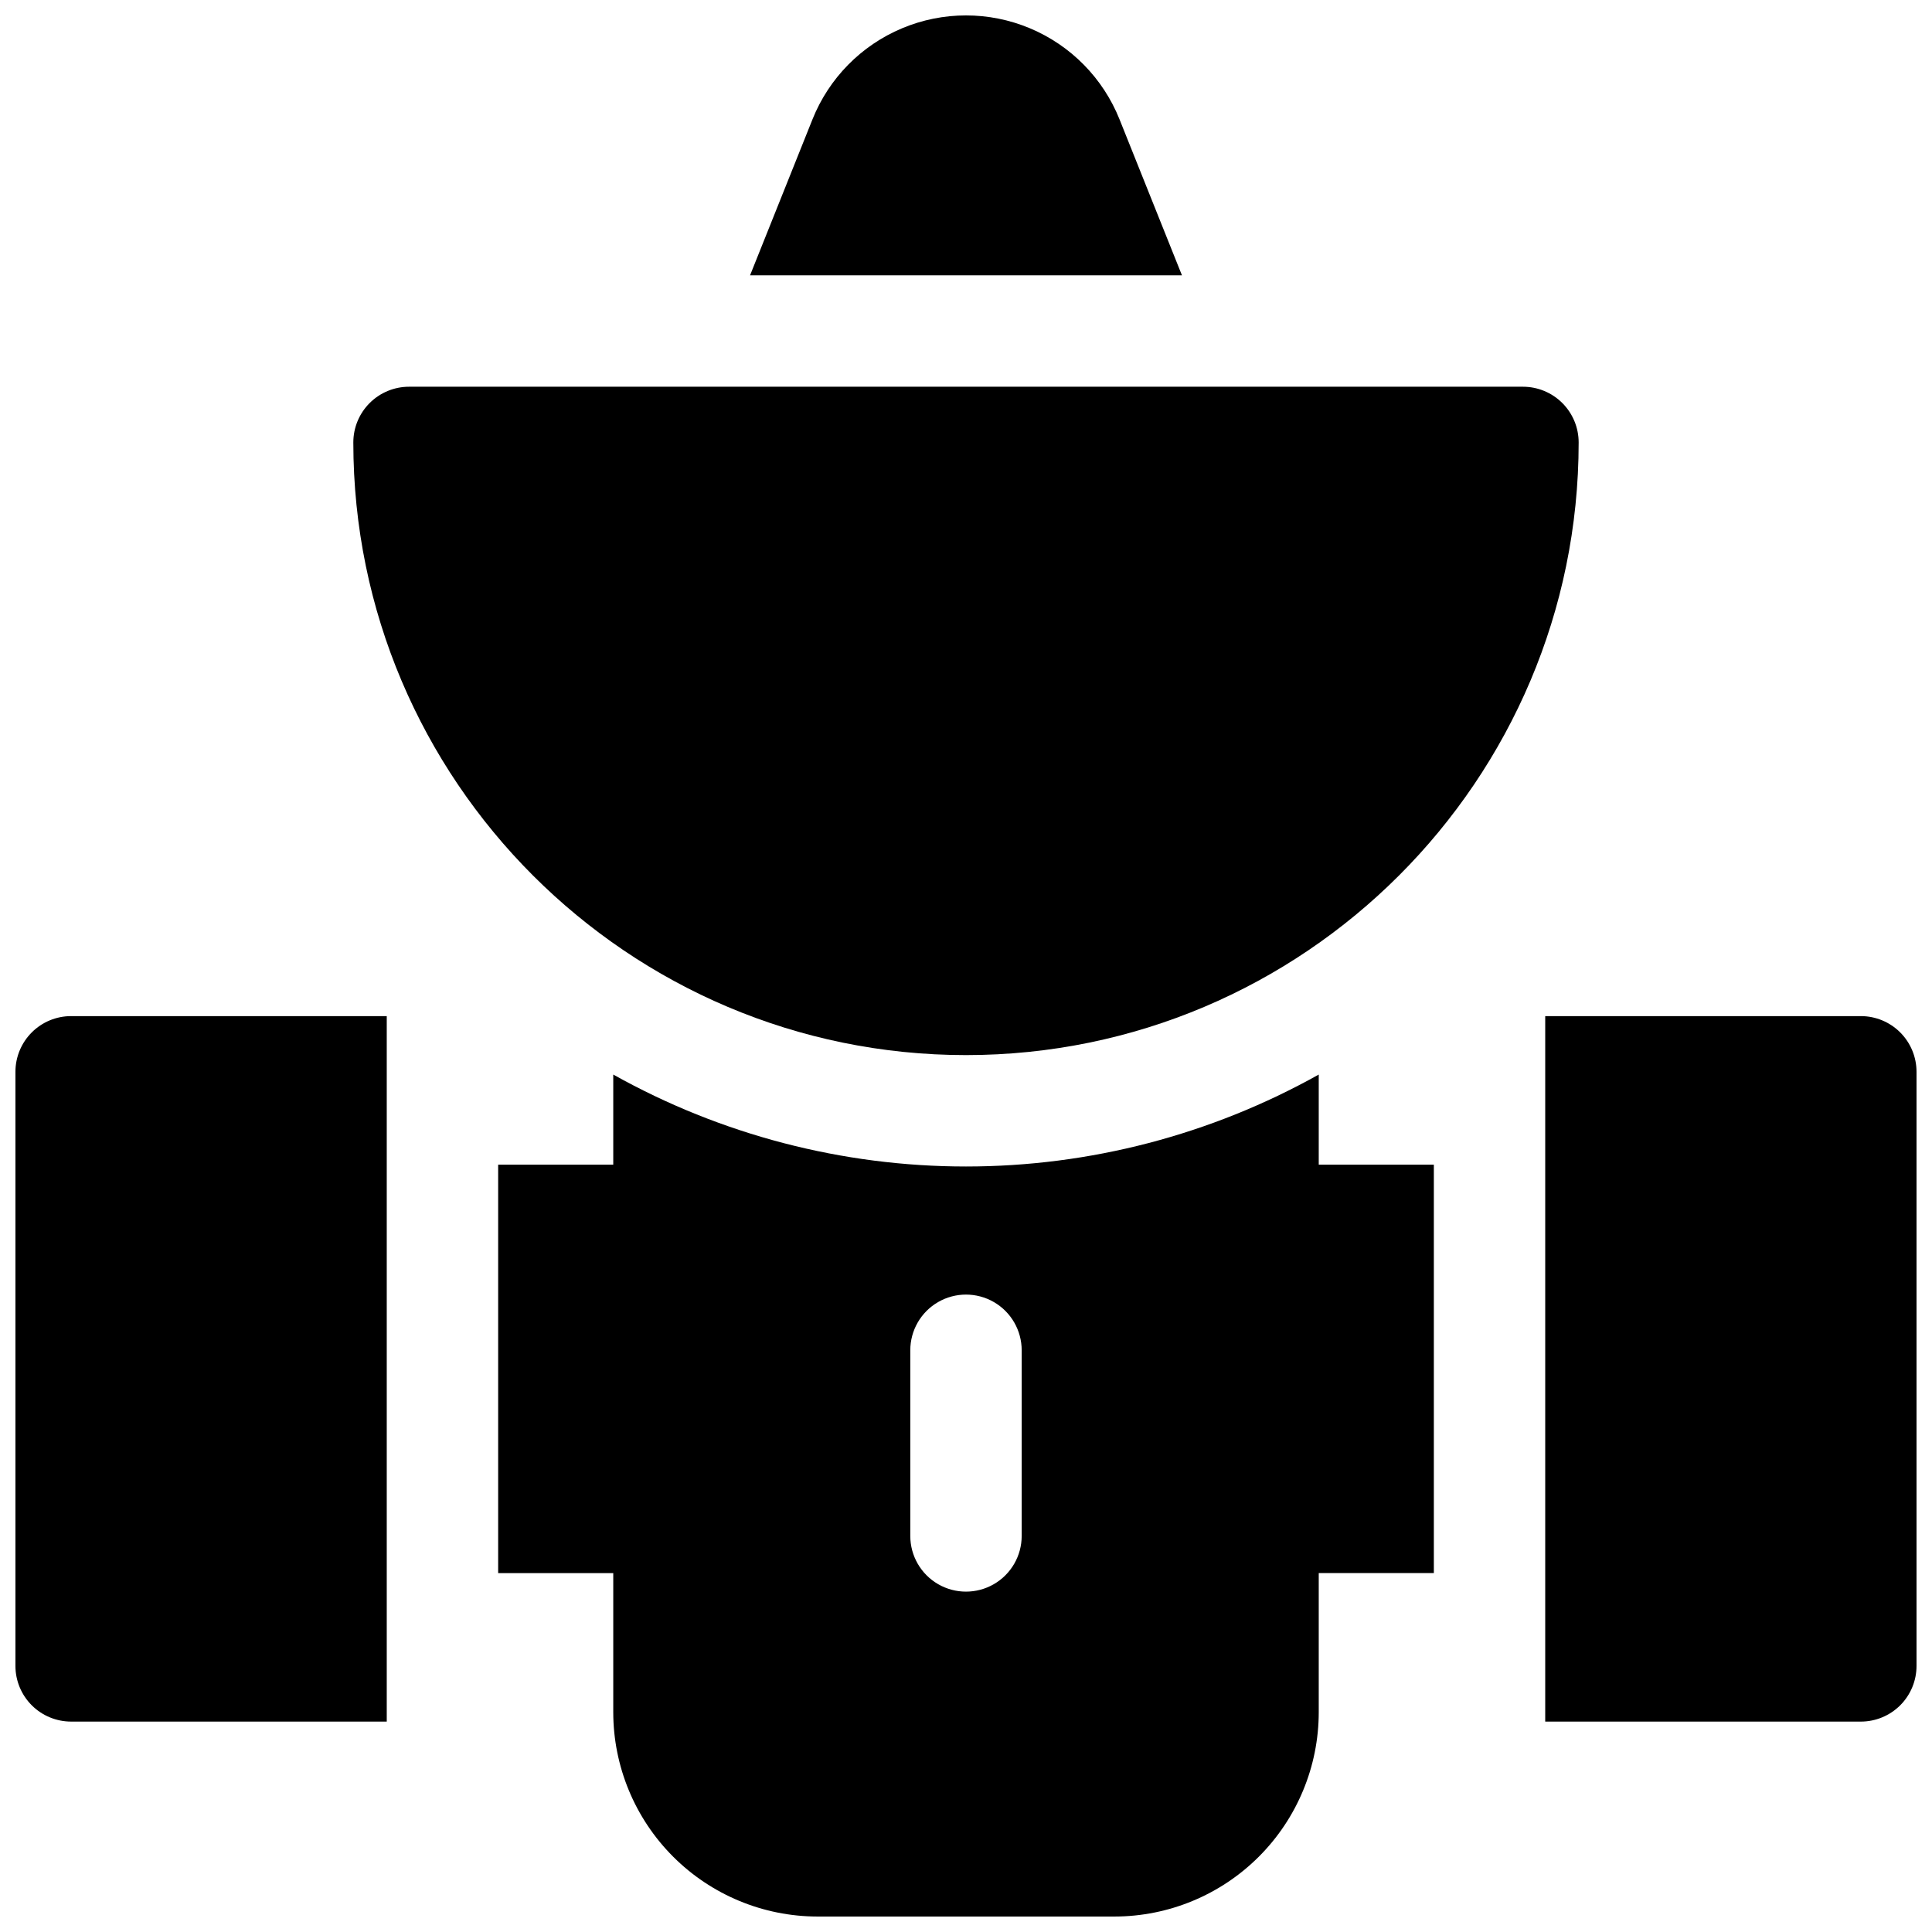
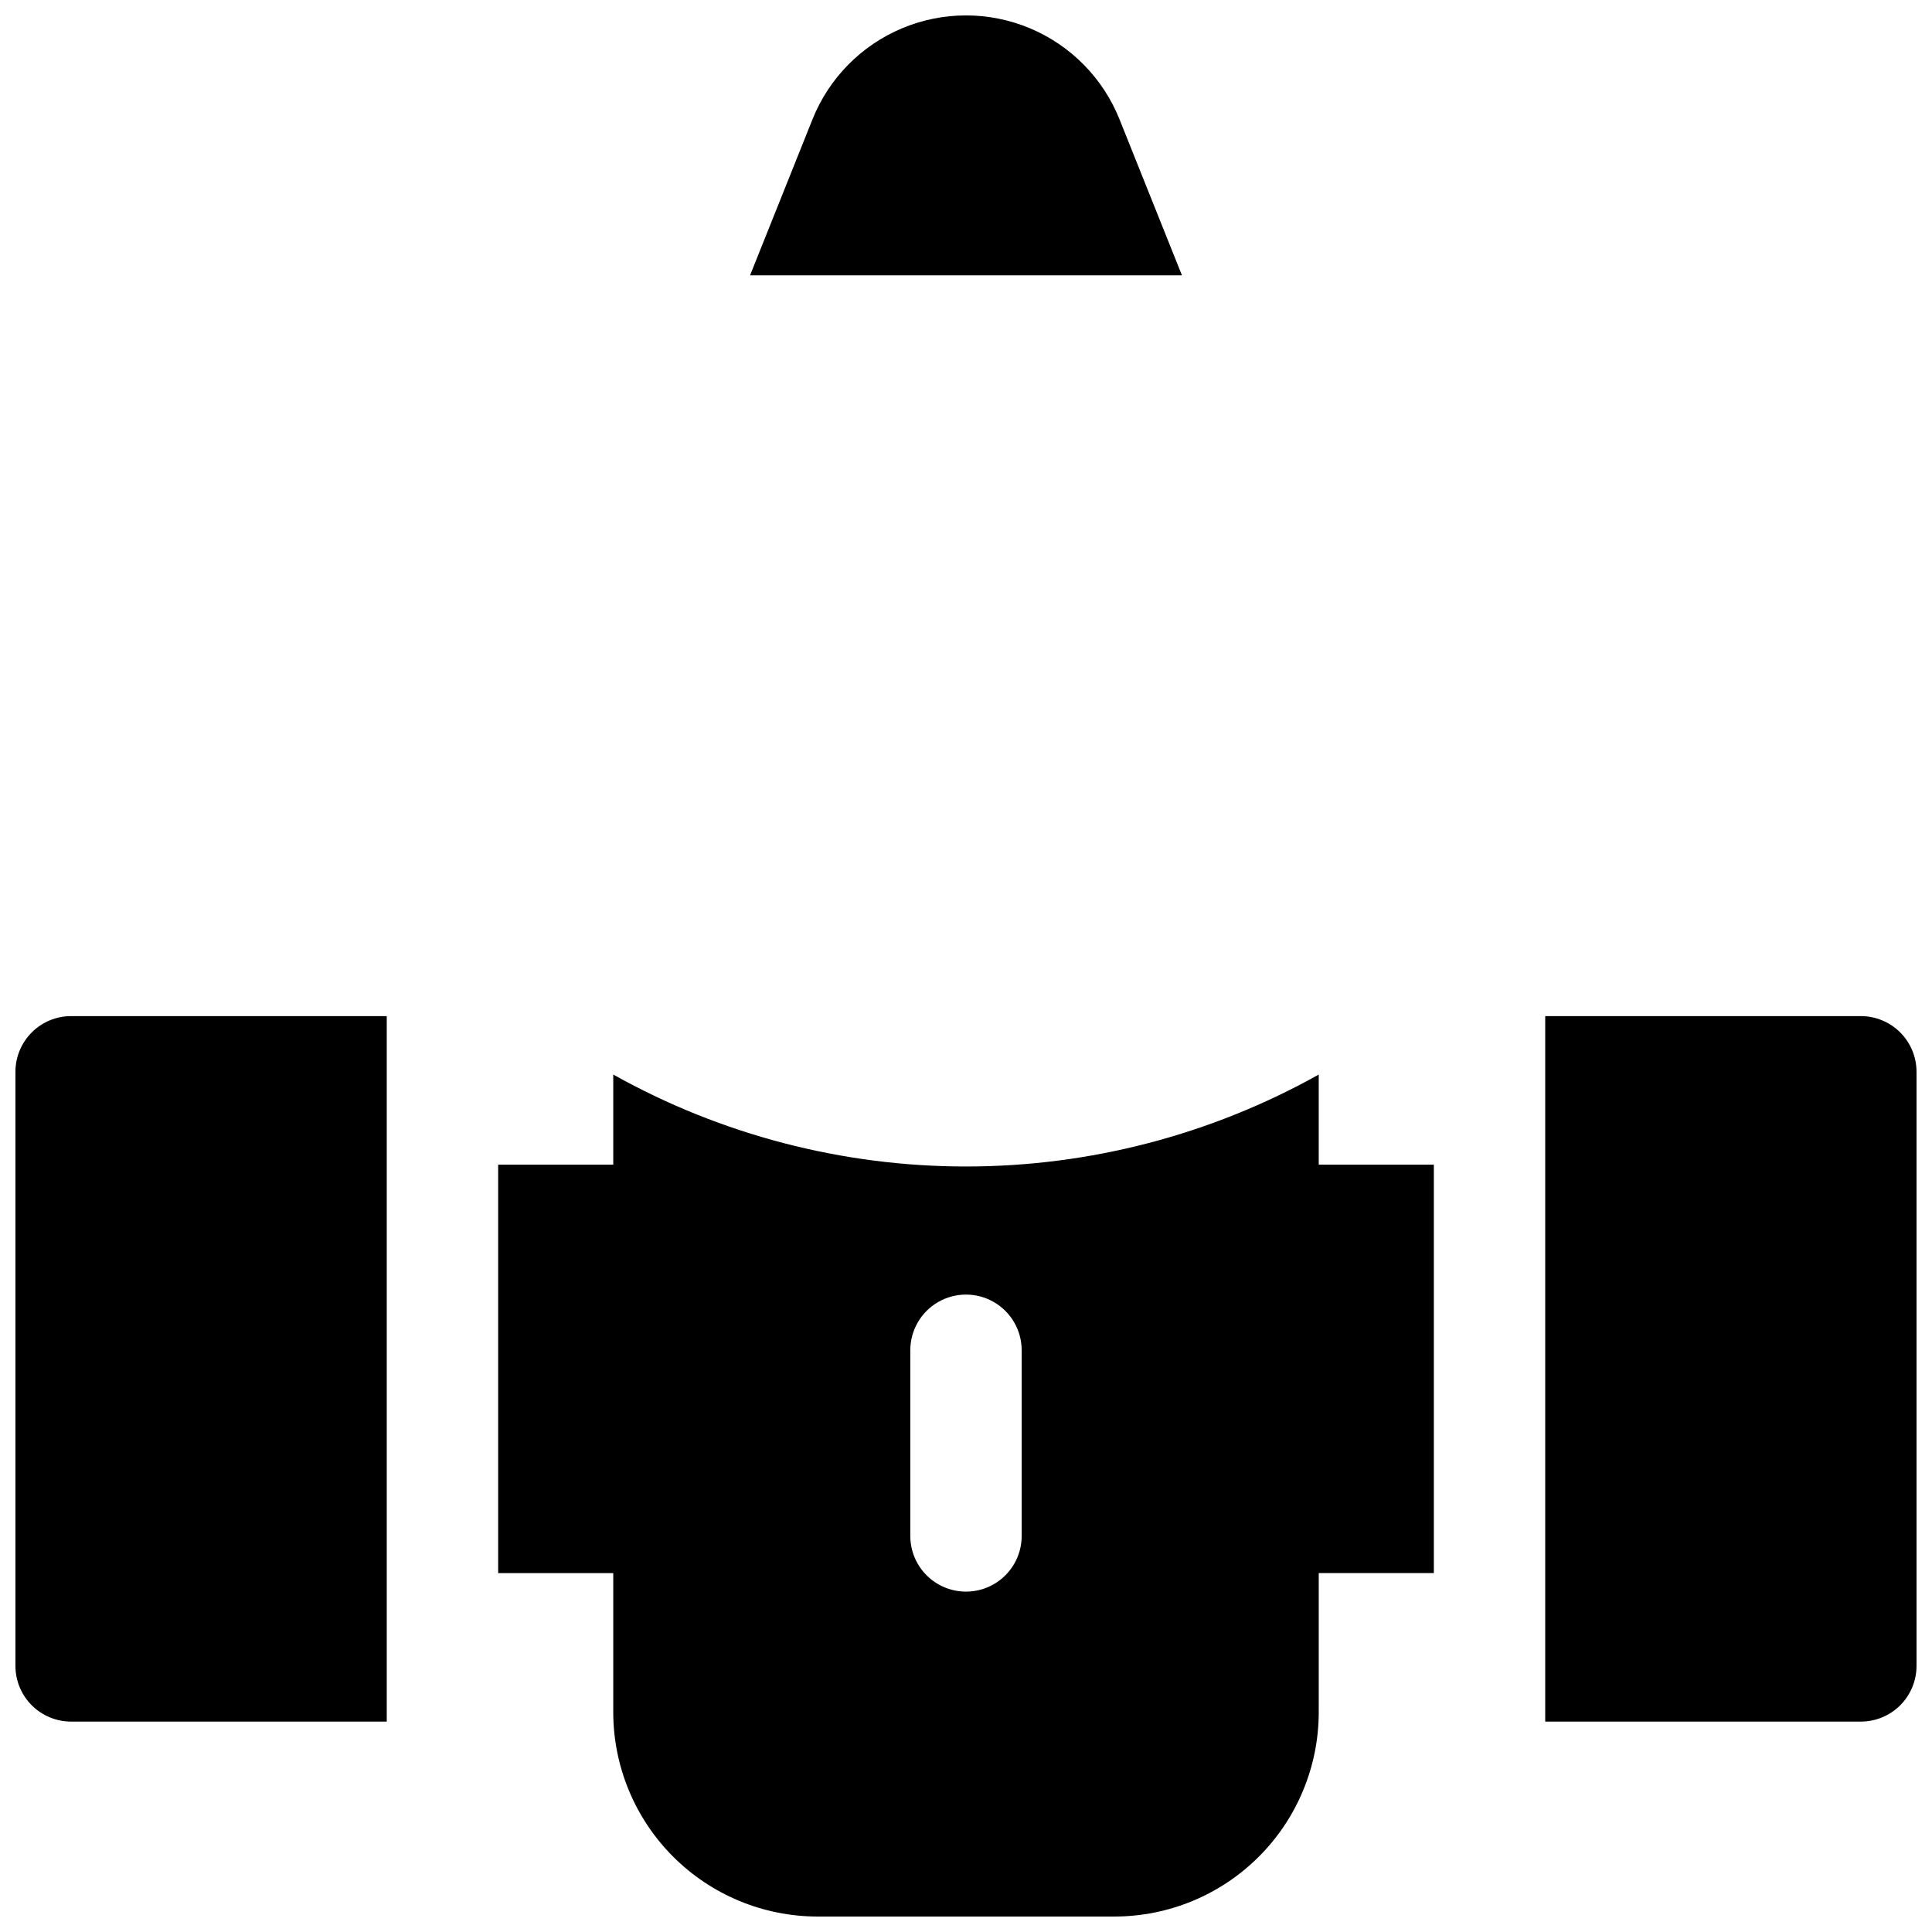
<svg xmlns="http://www.w3.org/2000/svg" width="800px" height="800px" version="1.1" viewBox="144 144 512 512">
  <defs>
    <clipPath id="d">
      <path d="m276 428h248v223.9h-248z" />
    </clipPath>
    <clipPath id="c">
      <path d="m342 148.09h116v68.906h-116z" />
    </clipPath>
    <clipPath id="b">
      <path d="m553 413h98.902v188h-98.902z" />
    </clipPath>
    <clipPath id="a">
-       <path d="m148.09 413h98.906v188h-98.906z" />
+       <path d="m148.09 413h98.906v188h-98.906" />
    </clipPath>
  </defs>
-   <path d="m400 423.61c89.543 0 162.36-72.816 162.36-162.36 0-3.914-1.555-7.668-4.324-10.438-2.766-2.766-6.523-4.324-10.438-4.324h-295.2c-3.914 0-7.668 1.559-10.438 4.324-2.769 2.769-4.324 6.523-4.324 10.438 0 89.543 72.816 162.36 162.36 162.36z" />
  <g clip-path="url(#d)">
    <path d="m493.48 428.77c-28.566 15.977-60.75 24.363-93.48 24.363s-64.914-8.387-93.48-24.363v23.875h-30.504v108.24h30.504v36.895c0.016 14.352 5.723 28.105 15.867 38.254 10.145 10.145 23.902 15.852 38.25 15.867h78.723c14.348-0.016 28.105-5.723 38.25-15.867 10.148-10.148 15.855-23.902 15.871-38.254v-36.898h30.504v-108.24l-30.504 0.004zm-78.723 122.27c0 5.273-2.812 10.145-7.379 12.781s-10.195 2.637-14.762 0c-4.566-2.637-7.379-7.508-7.379-12.781v-49.199c0-5.273 2.812-10.148 7.379-12.785 4.566-2.637 10.195-2.637 14.762 0 4.566 2.637 7.379 7.512 7.379 12.785z" />
  </g>
  <g clip-path="url(#c)">
    <path d="m440.69 175.64c-4.359-10.906-12.918-19.609-23.754-24.148-10.832-4.543-23.039-4.543-33.871 0-10.836 4.539-19.395 13.242-23.754 24.148l-16.539 41.328h114.46z" />
  </g>
  <g clip-path="url(#b)">
    <path d="m637.14 413.28h-83.641v186.96h83.641c3.914 0 7.668-1.555 10.438-4.32 2.766-2.769 4.32-6.523 4.32-10.438v-157.44c0-3.914-1.555-7.668-4.32-10.438-2.769-2.769-6.523-4.324-10.438-4.324z" />
  </g>
  <g clip-path="url(#a)">
    <path d="m148.09 428.04v157.44c0 3.914 1.555 7.668 4.324 10.438 2.766 2.766 6.519 4.32 10.438 4.32h83.641v-186.96h-83.641c-3.918 0-7.672 1.555-10.438 4.324-2.769 2.769-4.324 6.523-4.324 10.438z" />
  </g>
</svg>